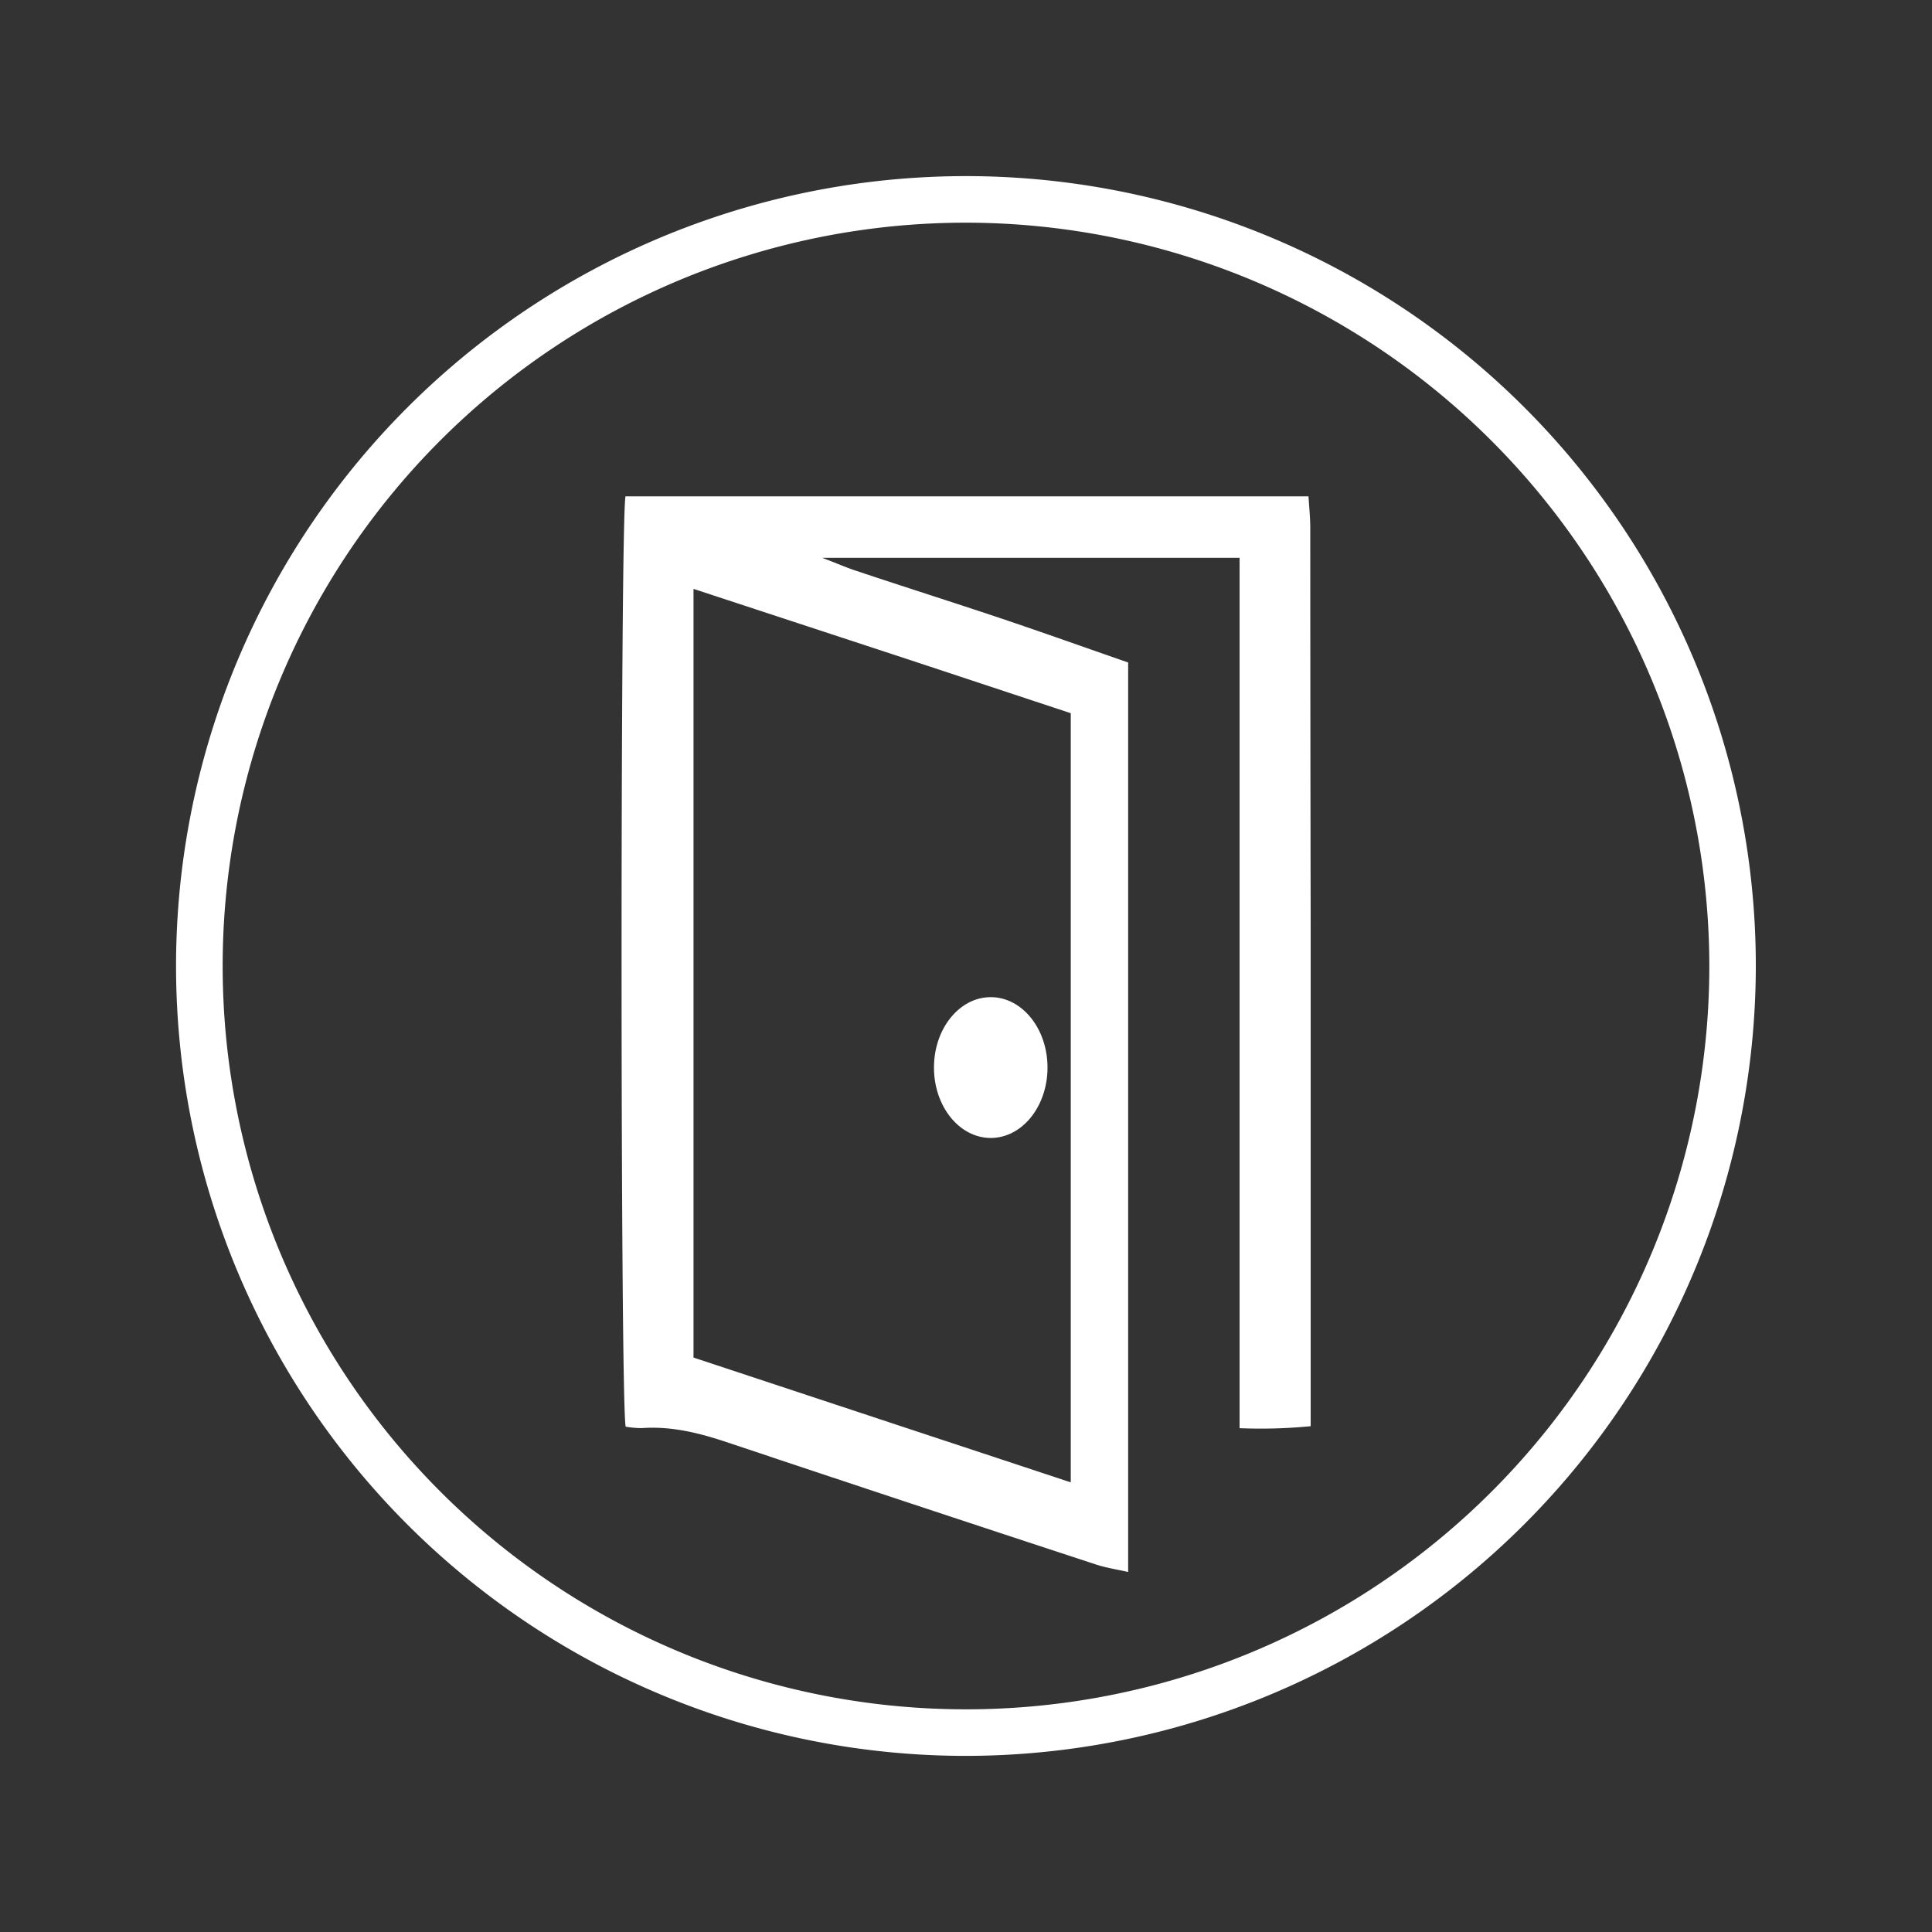
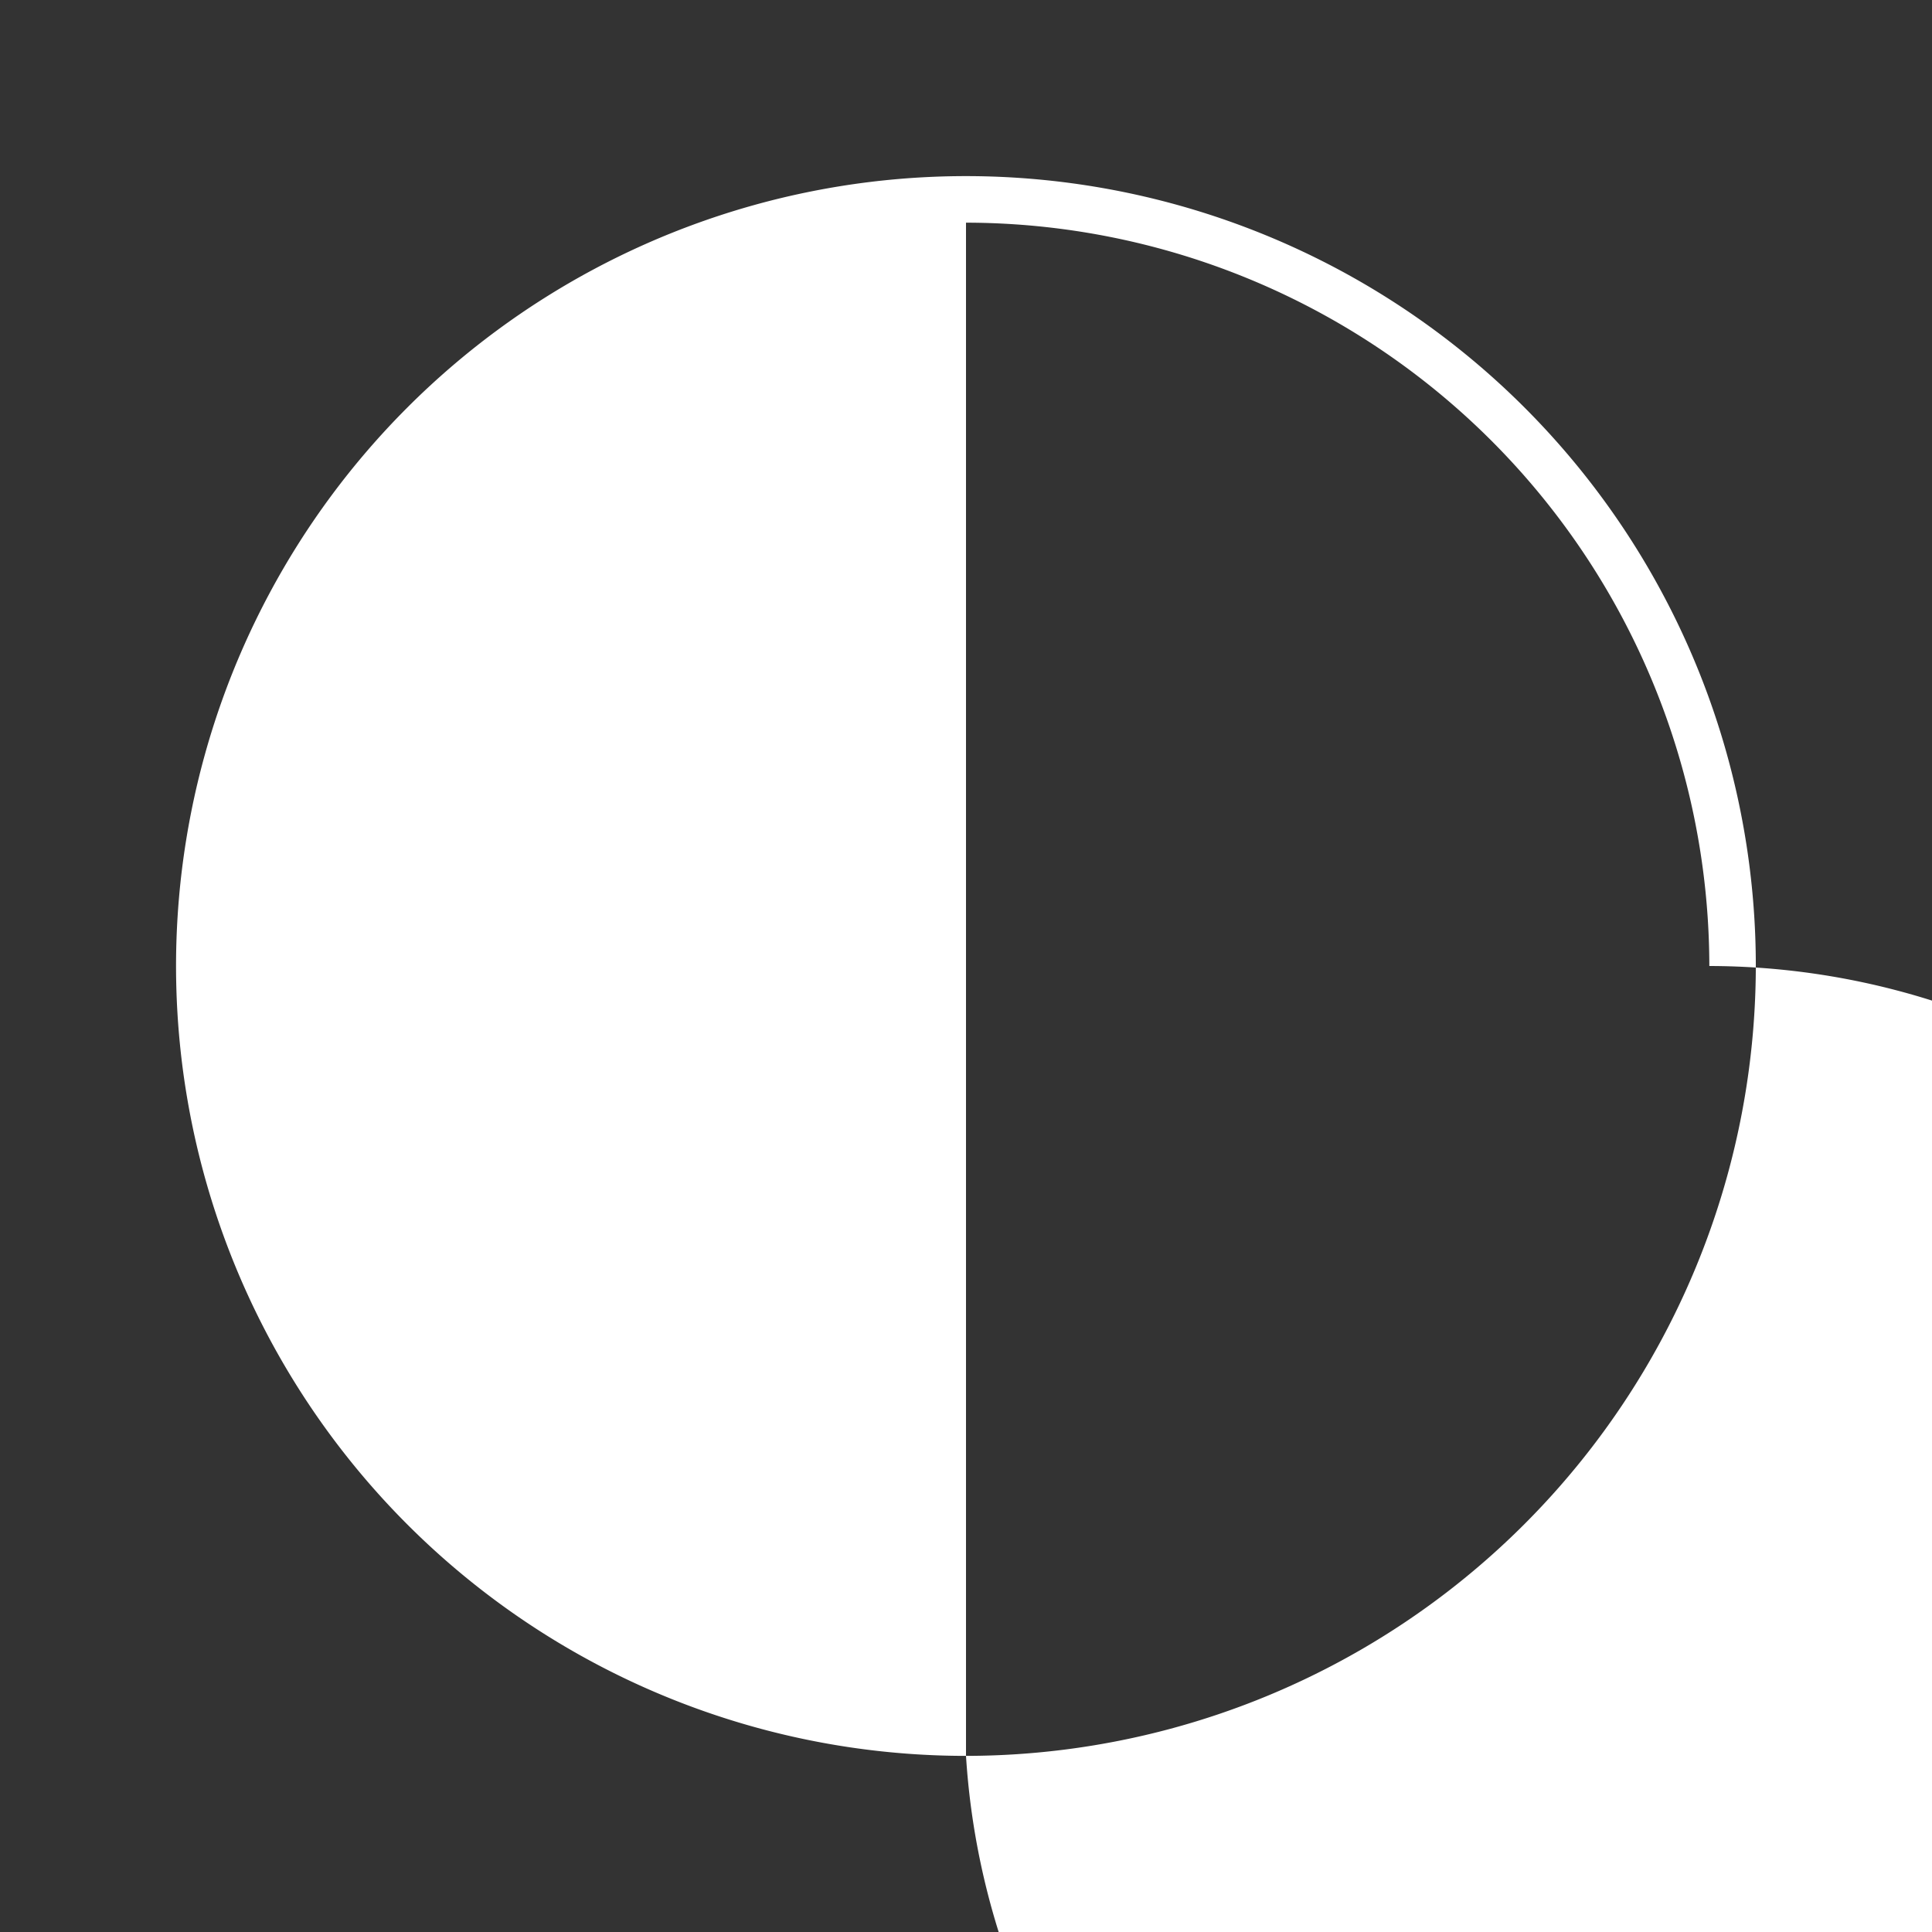
<svg xmlns="http://www.w3.org/2000/svg" id="Layer_1" data-name="Layer 1" viewBox="0 0 283.46 283.46">
  <rect x="0" y="0" width="283.46" height="283.46" fill="#333333" stroke="none" />
  <title>Hammer_IconeLinee</title>
-   <path d="M141.73,255.12A113.39,113.39,0,1,1,255.11,141.73,113.51,113.51,0,0,1,141.73,255.12Zm0-224.95A111.56,111.56,0,1,0,253.29,141.73,111.69,111.69,0,0,0,141.73,30.17Z" style="fill:#fff" />
-   <path d="M141.73,257.62A115.89,115.89,0,1,1,257.61,141.73,116,116,0,0,1,141.73,257.62Zm0-224.95A109.06,109.06,0,1,0,250.79,141.73,109.19,109.19,0,0,0,141.73,32.67Z" style="fill:#fff" />
-   <ellipse cx="145.36" cy="156.63" rx="8.33" ry="10.33" style="fill:#fff" />
-   <path d="M192.24,77.45c0-1.56-.17-3.12-.26-4.63H91.77C91,76.72,91,206,91.8,209.32a14.28,14.28,0,0,0,2.36.21c4.45-.32,8.61.76,12.79,2.17q26.89,9,53.85,17.84c1.53.5,3.15.74,4.72,1.1q0-66.72,0-133.44c-6.29-2.18-12.55-4.42-18.86-6.54-7-2.34-14-4.56-20.92-6.87-1.53-.5-3-1.15-5.11-1.95h61.24V209.54a75.6,75.6,0,0,0,10.43-.29V135.6Q192.25,106.53,192.24,77.45Zm-67.81,16.4v0l9.13,3h0l23.54,7.79,0,41.7h0v30.45h0V187h0v30.49l-55.35-18.31,0-82.33h0V86.4Z" style="fill:#fff;fill-rule:evenodd" />
+   <path d="M141.73,257.62A115.89,115.89,0,1,1,257.61,141.73,116,116,0,0,1,141.73,257.62ZA109.06,109.06,0,1,0,250.79,141.73,109.19,109.19,0,0,0,141.73,32.67Z" style="fill:#fff" />
</svg>